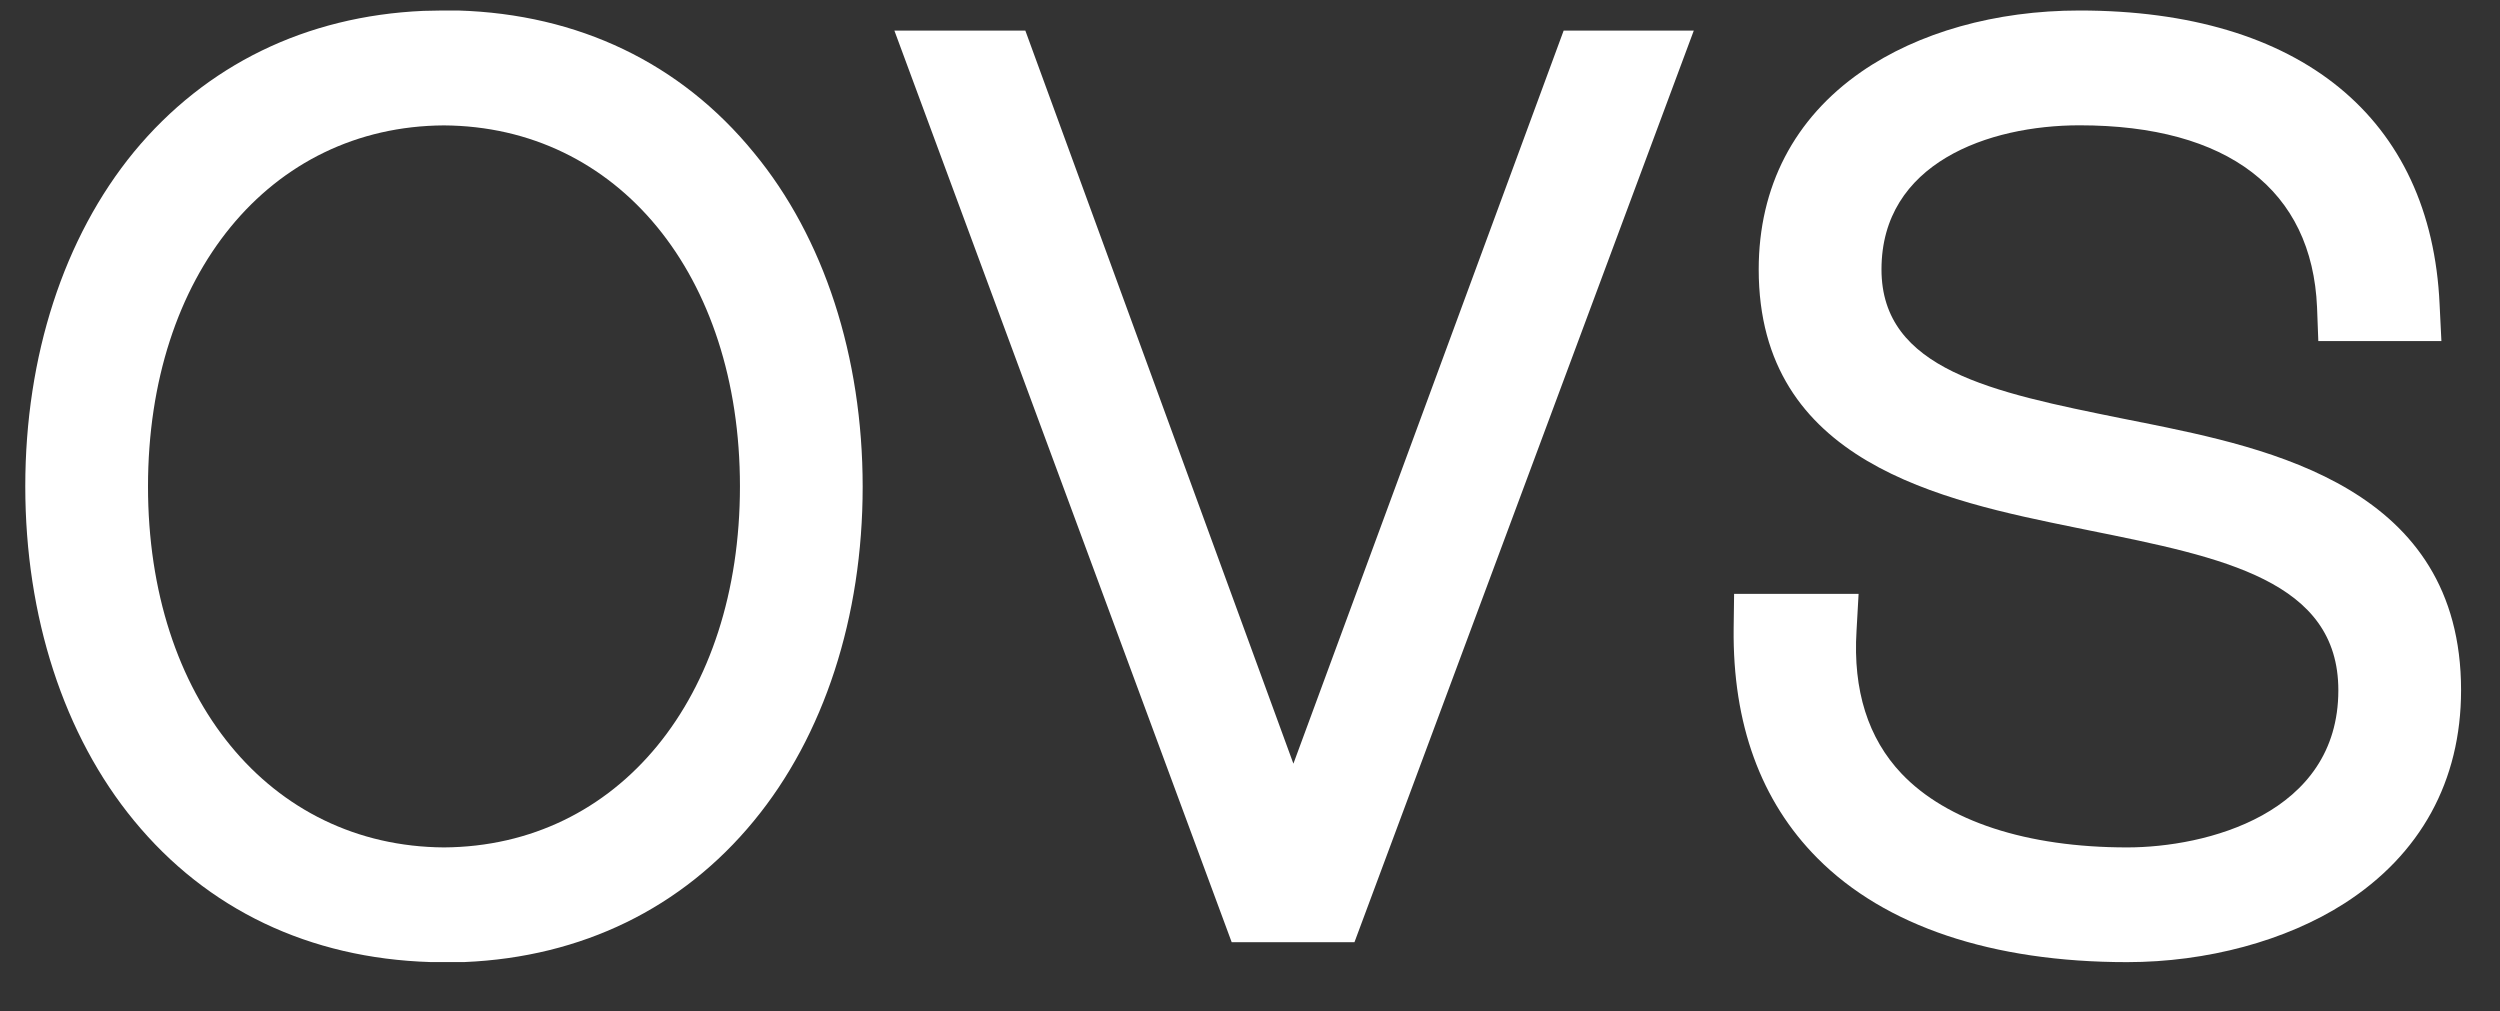
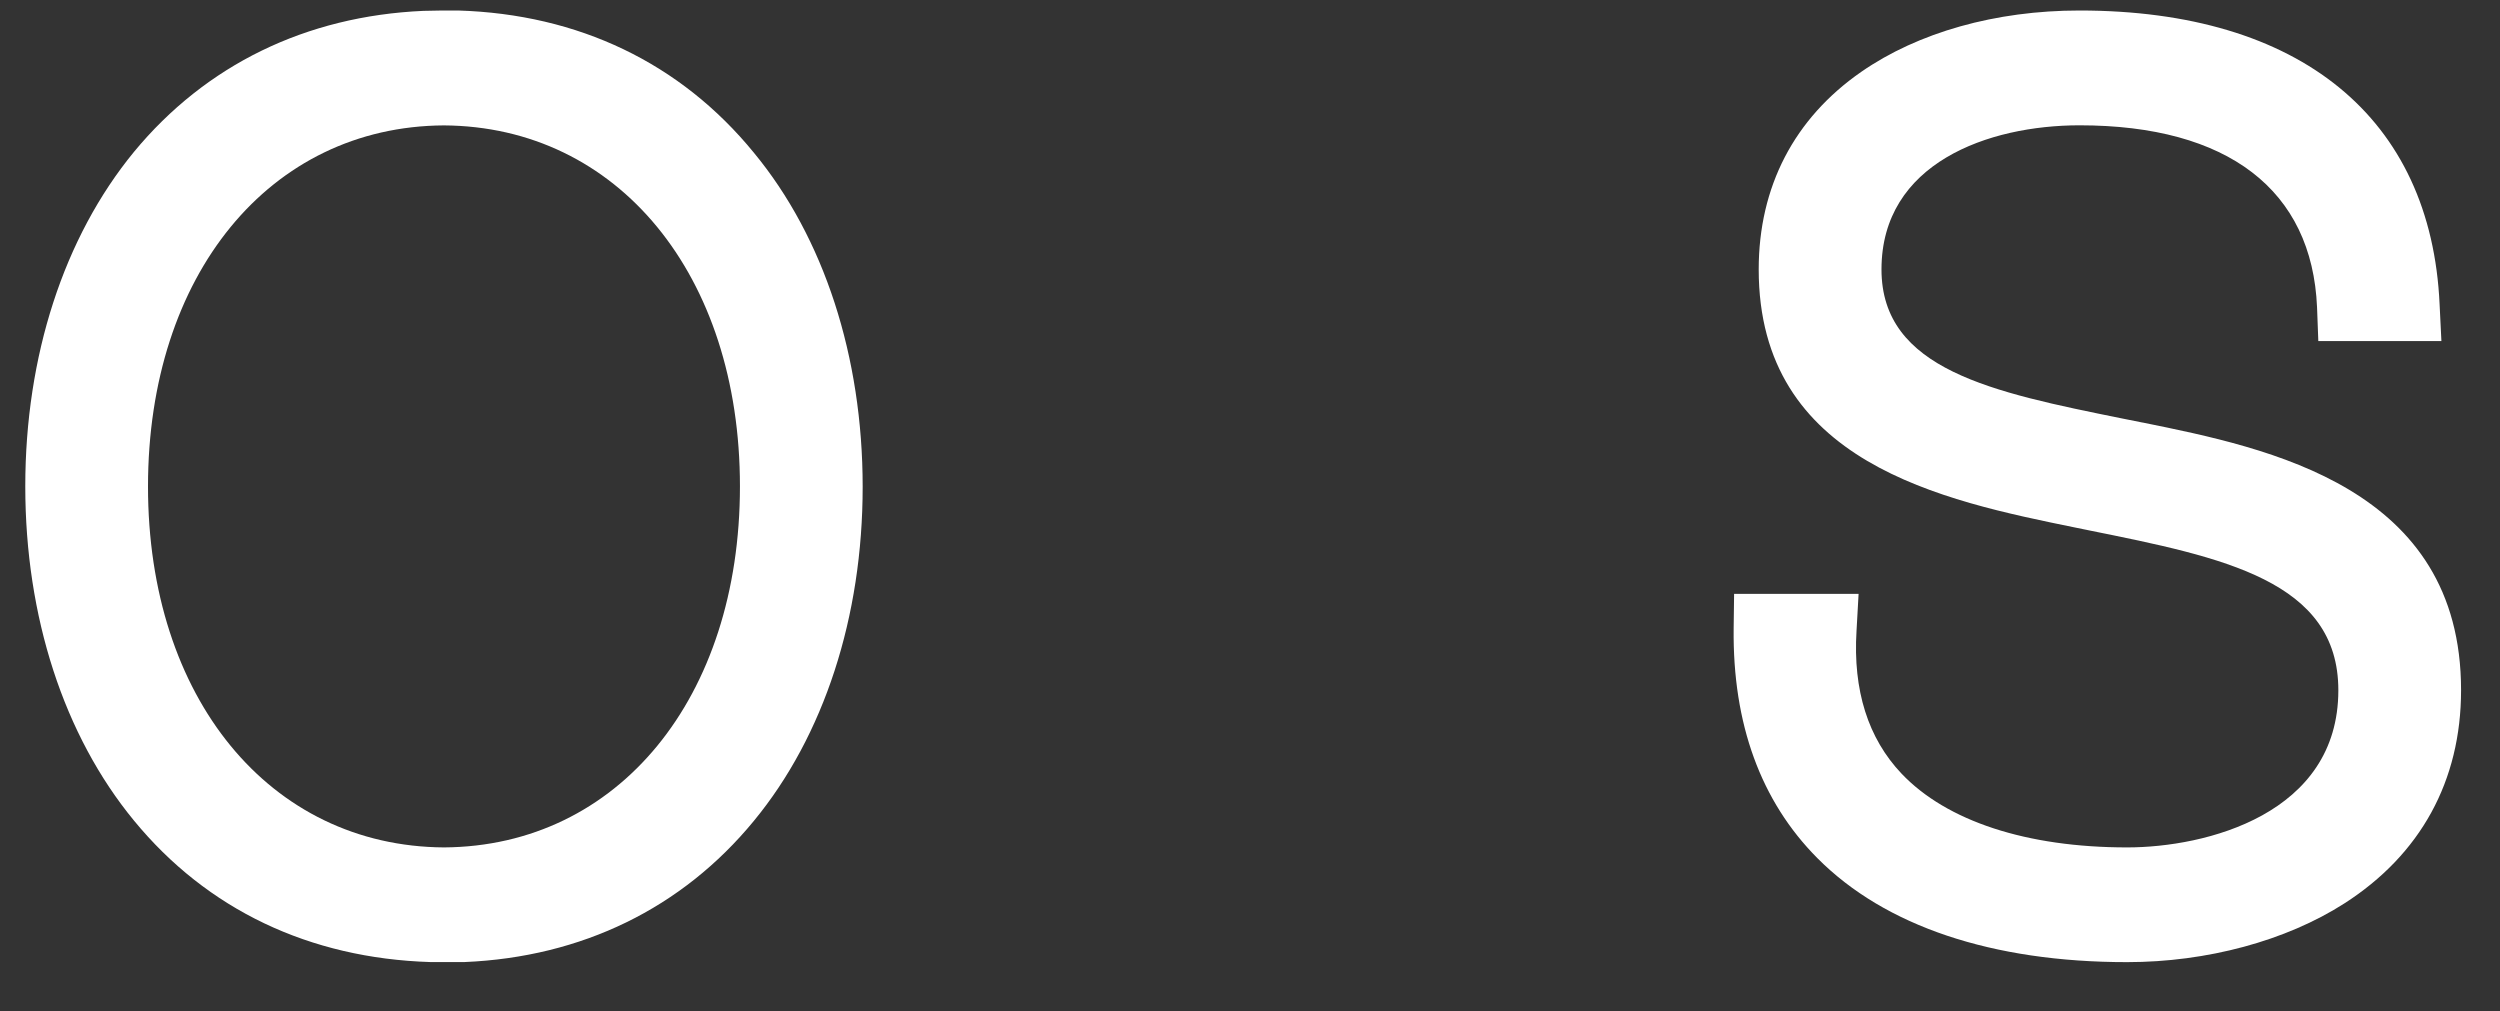
<svg xmlns="http://www.w3.org/2000/svg" width="89" height="36" viewBox="0 0 89 36" fill="none">
  <rect x="0" y="0" width="89" height="36" fill="#333333" stroke="none" />
  <g clip-path="url(#clip0_788_597)">
    <path d="M26.342 17.314C26.342 24.843 22.011 30.128 15.806 30.168C9.6 30.128 5.266 24.843 5.269 17.314C5.272 9.785 9.603 4.501 15.8 4.464C21.995 4.501 26.342 9.785 26.342 17.314ZM16.31 0.374H15.808H15.747L15.069 0.387C10.89 0.572 7.325 2.312 4.767 5.41C2.273 8.45 0.9 12.675 0.9 17.314C0.9 21.954 2.273 26.178 4.767 29.21C7.373 32.383 11.015 34.114 15.312 34.249H15.888H16.54C20.713 34.072 24.283 32.333 26.836 29.226C29.335 26.194 30.711 21.964 30.711 17.33C30.711 12.696 29.335 8.456 26.836 5.434C24.227 2.24 20.588 0.504 16.31 0.374Z" fill="white" />
-     <path d="M46.045 27.187L36.502 1.089H31.84L43.848 33.542H48.219L60.299 1.089H55.666L46.045 27.187Z" fill="white" />
    <path d="M76.273 15.043L75.525 14.893C70.941 13.965 66.981 13.166 66.981 9.592C66.981 5.807 70.781 4.461 74.033 4.461C79.312 4.461 82.311 6.764 82.487 10.943L82.532 12.141H86.914L86.85 10.84C86.551 4.189 81.878 0.374 74.03 0.374C71.047 0.374 68.289 1.151 66.26 2.558C63.873 4.215 62.61 6.647 62.61 9.592C62.61 16.479 69.141 17.814 73.91 18.787L74.388 18.885C79.141 19.844 83.245 20.672 83.245 24.574C83.245 28.991 78.519 30.168 75.726 30.168C72.153 30.168 69.301 29.234 67.694 27.54C66.503 26.284 65.963 24.574 66.092 22.464L66.166 21.142H61.734L61.718 22.374C61.68 25.771 62.684 28.523 64.7 30.551C67.104 32.972 70.919 34.252 75.726 34.252C78.564 34.252 81.381 33.493 83.453 32.166C86.174 30.424 87.614 27.799 87.614 24.571C87.614 17.343 80.788 15.958 76.273 15.041" fill="white" />
  </g>
  <defs>
    <clipPath id="clip0_788_597">
      <rect width="87.635" height="34.796" fill="white" transform="translate(0.424 0.273)" />
    </clipPath>
  </defs>
</svg>